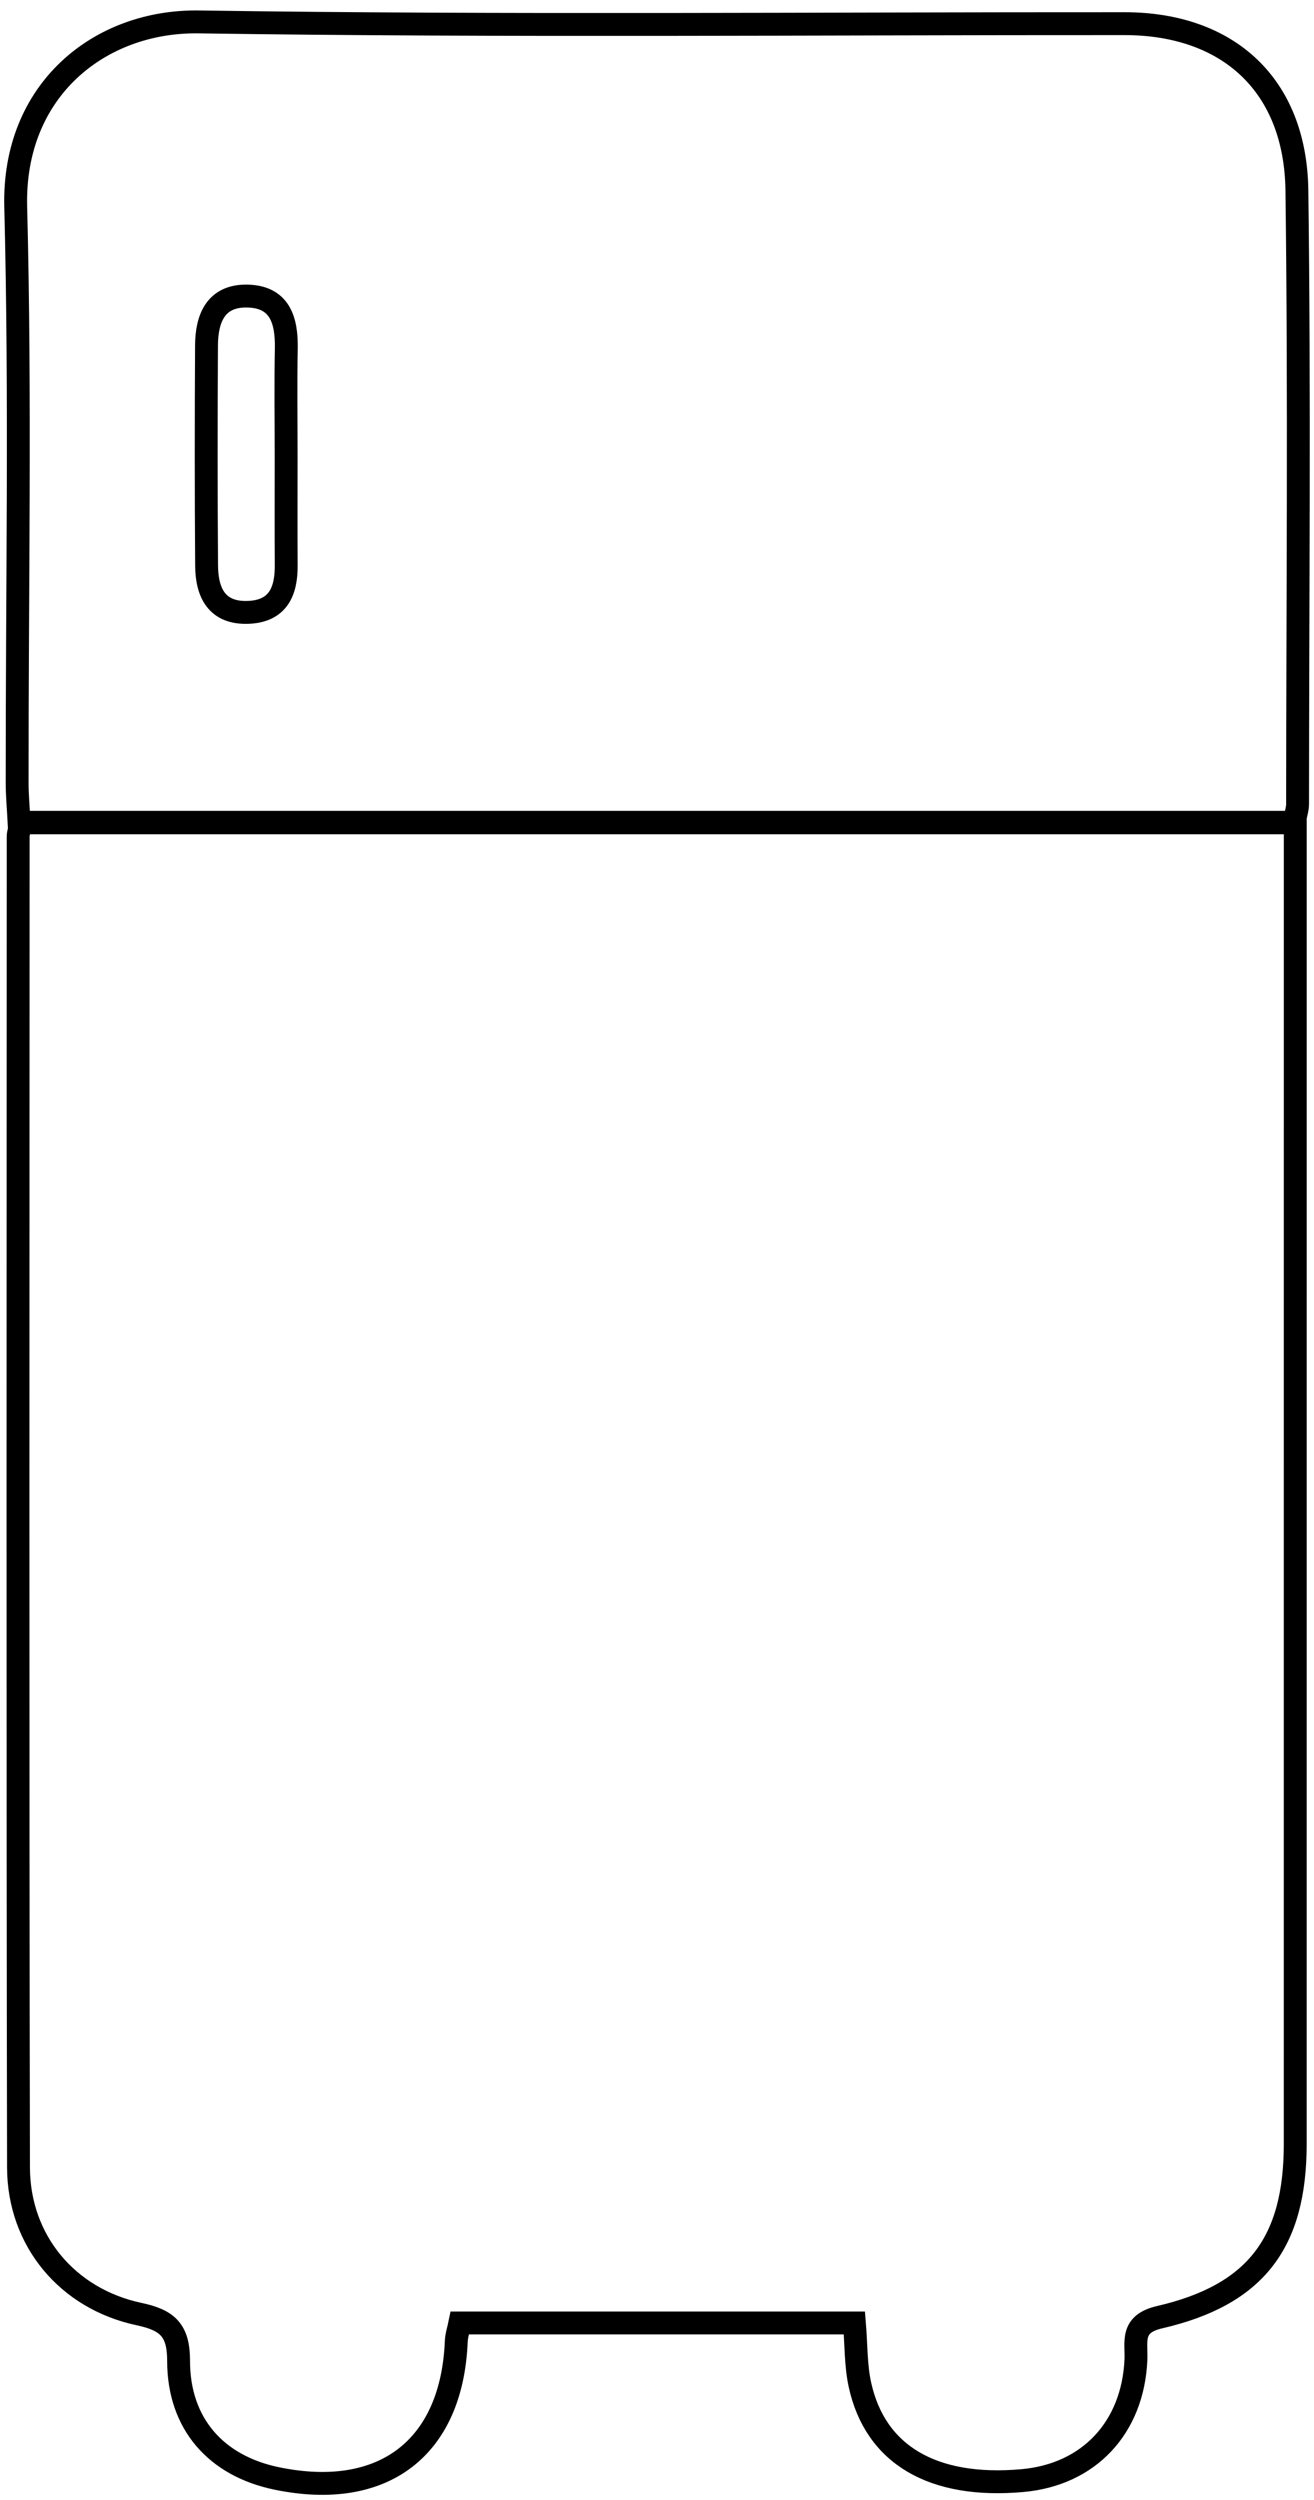
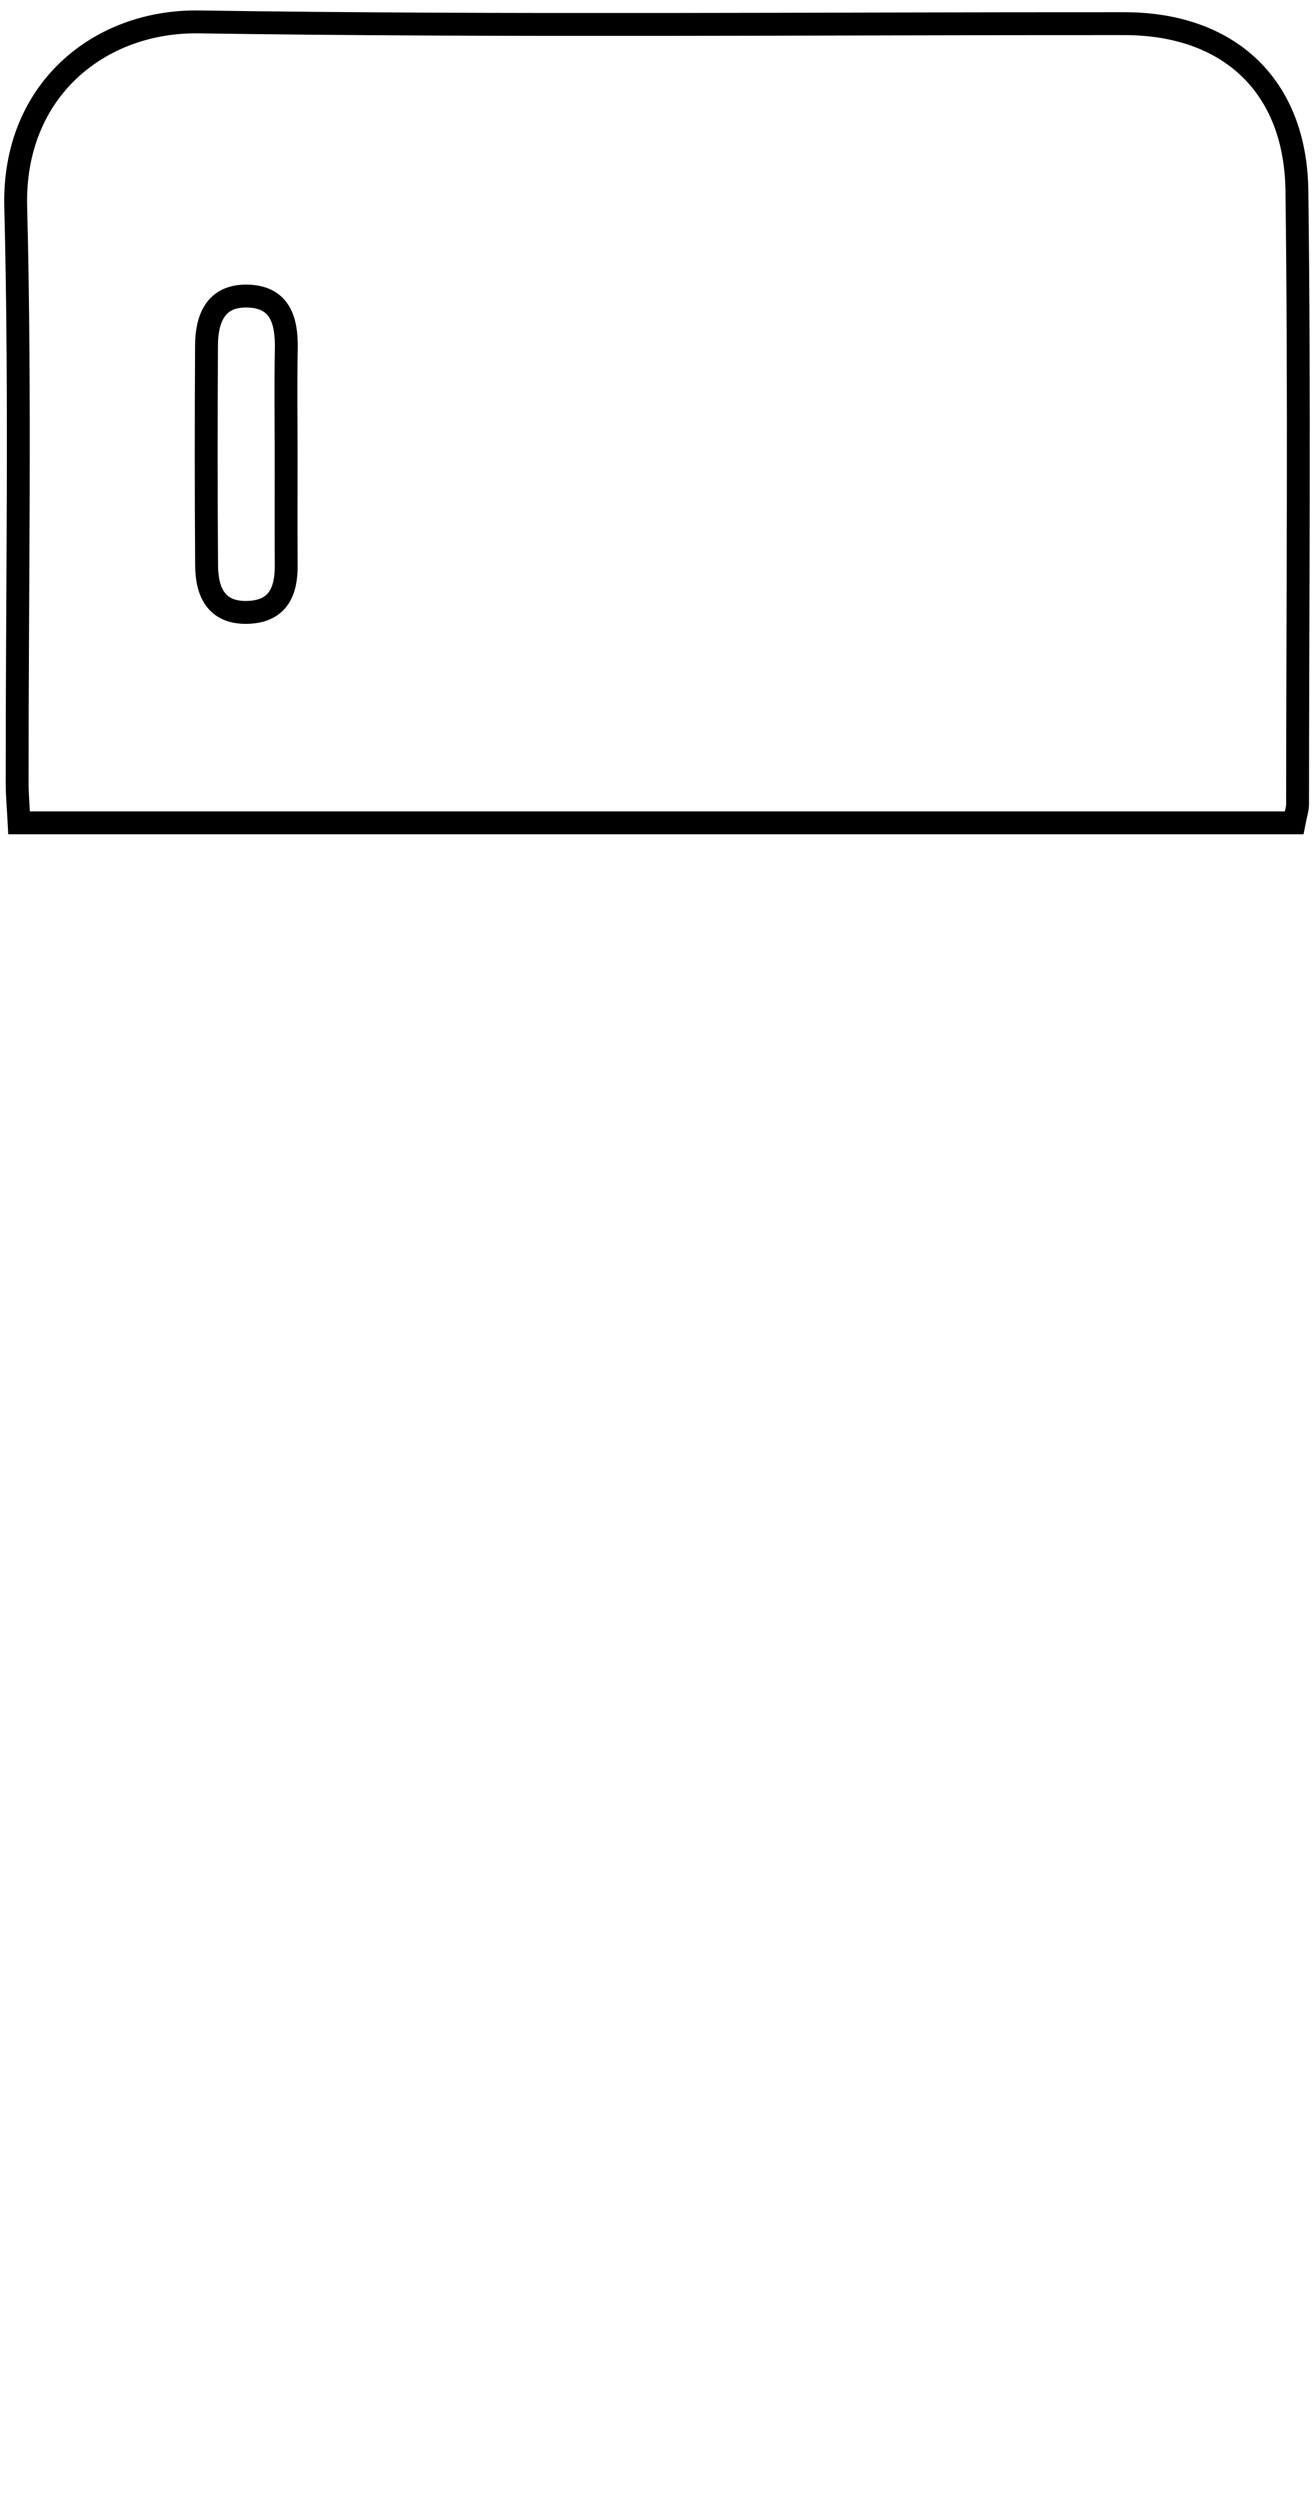
<svg xmlns="http://www.w3.org/2000/svg" version="1.1" id="Layer_1" x="0px" y="0px" width="172.333px" height="327.667px" viewBox="197.299 261.028 172.333 327.667" enable-background="new 197.299 261.028 172.333 327.667" xml:space="preserve">
  <style>
	    svg path{
		   stroke:#000;
		}
	 </style>
  <g>
-     <path fill="none" stroke="#000000" stroke-width="3" stroke-miterlimit="10" d="M200.084,368.796c55.635,0,110.938,0,167.09,0   c0,1.957,0,4.872,0,6.788c0,49.815,0.003,116.632-0.004,166.447c-0.001,12.902-5.16,19.764-17.804,22.682   c-3.854,0.891-2.985,3.262-3.089,5.578c-0.396,8.898-6.156,15.053-14.88,15.834c-11.723,1.049-19.321-3.361-21.324-12.596   c-0.551-2.539-0.481-5.213-0.717-8.061c-17.346,0-34.424,0-51.744,0c-0.173,0.854-0.439,1.627-0.473,2.412   c-0.575,13.979-9.558,20.844-23.538,17.965c-7.938-1.635-12.881-7.148-12.879-15.408c0.001-4.041-1.464-5.344-5.183-6.135   c-9.41-1.998-15.793-9.648-15.813-19.215c-0.108-52.148-0.055-122.297-0.043-174.445   C199.686,370.172,199.883,369.702,200.084,368.796z" />
    <path fill="none" stroke="#000000" stroke-width="3" stroke-miterlimit="10" d="M367.021,368.864c-55.776,0-111.199,0-167.215,0   c-0.092-1.799-0.256-3.541-0.258-5.282c-0.018-25.147,0.46-50.307-0.187-75.438c-0.395-15.315,10.994-24.437,24.021-24.244   c40.459,0.6,80.934,0.206,121.402,0.228c13.614,0.008,22.422,8.058,22.604,21.852c0.352,26.808,0.104,53.623,0.089,80.436   C367.477,367.054,367.246,367.693,367.021,368.864z M234.827,320.687c0-4.649-0.071-9.3,0.021-13.947   c0.074-3.753-0.841-6.873-5.211-6.913c-4.067-0.037-5.235,2.974-5.254,6.46c-0.053,9.63-0.06,19.261,0.012,28.891   c0.027,3.563,1.365,6.29,5.526,6.101c3.833-0.174,4.938-2.734,4.915-6.146C234.805,330.317,234.83,325.501,234.827,320.687z" />
  </g>
</svg>